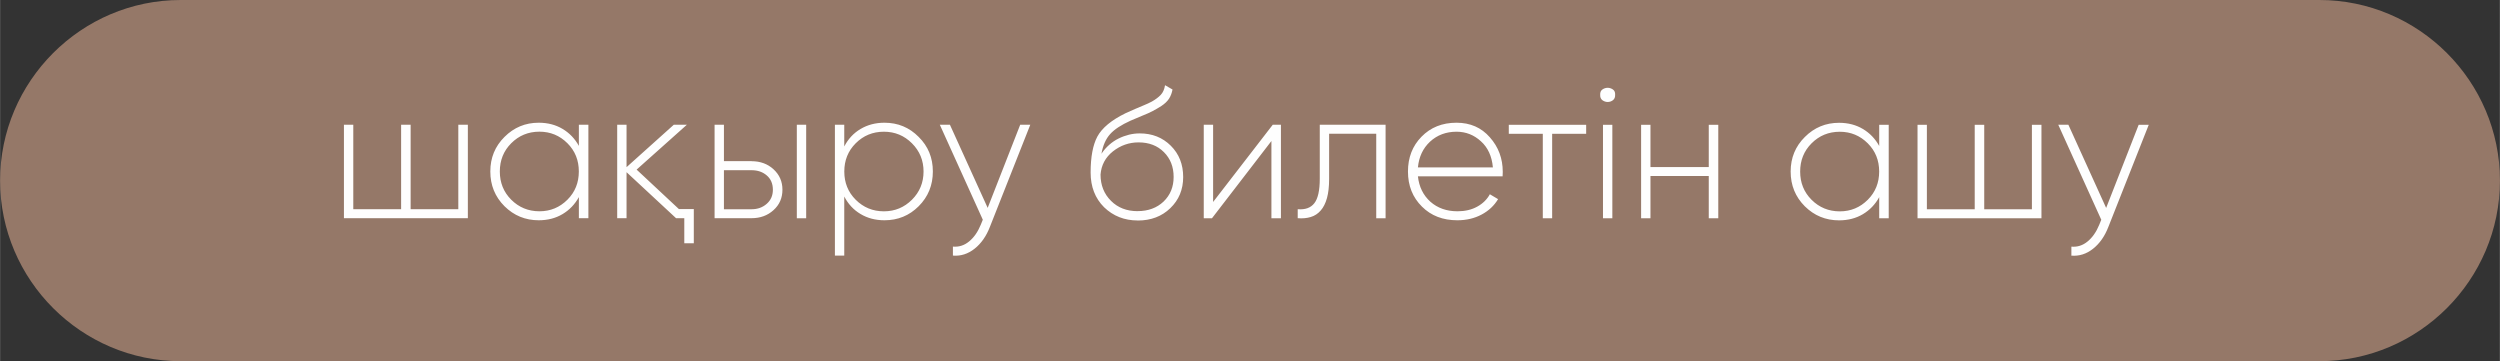
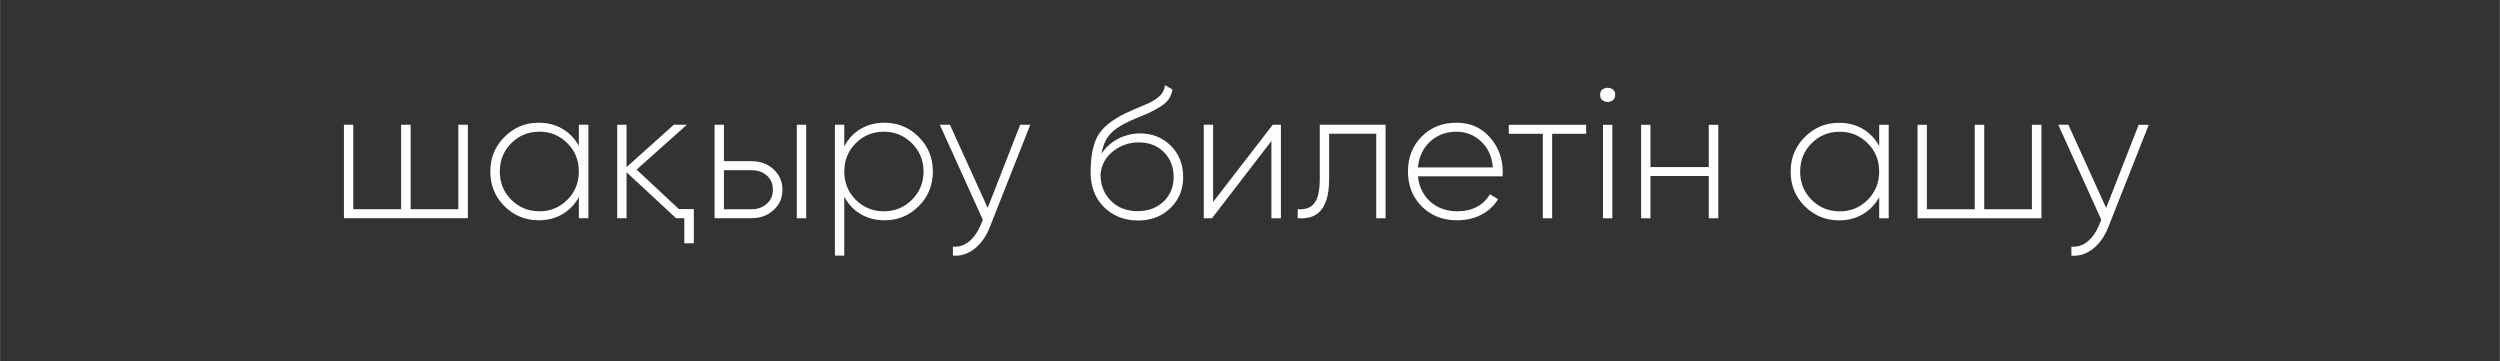
<svg xmlns="http://www.w3.org/2000/svg" xml:space="preserve" width="52.543mm" height="7.591mm" version="1.1" style="shape-rendering:geometricPrecision; text-rendering:geometricPrecision; image-rendering:optimizeQuality; fill-rule:evenodd; clip-rule:evenodd" viewBox="0 0 625.54 90.38">
  <rect x="0" y="0" width="625.54" height="90.38" fill="#333333" stroke="none" />
  <defs>
    <style type="text/css"> .fil0 {fill:#957868} .fil1 {fill:#FEFEFE;fill-rule:nonzero} </style>
  </defs>
  <g id="Слой_x0020_1">
    <g id="_2783634706080">
-       <path class="fil0" d="M45.19 0l535.17 0c24.85,0 45.19,20.33 45.19,45.19l0 0c0,24.85 -20.33,45.19 -45.19,45.19l-535.17 0c-24.85,0 -45.19,-20.33 -45.19,-45.19l0 -0c0,-24.85 20.33,-45.19 45.19,-45.19z" />
-       <path class="fil1" d="M114.66 31.21l2.39 0 0 23.39 -31.01 0 0 -23.39 2.34 0 0 21.14 11.97 0 0 -21.14 2.38 0 0 21.14 11.93 0 0 -21.14zm30.17 0l2.38 0 0 23.39 -2.38 0 0 -5.28c-1,1.81 -2.36,3.23 -4.09,4.26 -1.73,1.03 -3.72,1.54 -5.96,1.54 -3.34,0 -6.19,-1.17 -8.56,-3.51 -2.37,-2.37 -3.55,-5.27 -3.55,-8.7 0,-3.43 1.19,-6.31 3.55,-8.65 2.37,-2.37 5.22,-3.55 8.56,-3.55 2.25,0 4.23,0.51 5.96,1.54 1.73,1.03 3.1,2.45 4.09,4.26l0 -5.28zm-16.93 18.76c1.93,1.93 4.29,2.9 7.06,2.9 2.74,0 5.08,-0.97 7.01,-2.9 1.9,-1.9 2.85,-4.26 2.85,-7.06 0,-2.81 -0.95,-5.16 -2.85,-7.06 -1.93,-1.93 -4.27,-2.9 -7.01,-2.9 -2.78,0 -5.13,0.97 -7.06,2.9 -1.9,1.9 -2.85,4.26 -2.85,7.06 0,2.81 0.95,5.16 2.85,7.06zm41.25 4.63l-12.39 -11.51 0 11.51 -2.34 0 0 -23.39 2.34 0 0 10.62 11.83 -10.62 3.27 0 -12.58 11.23 10.57 9.87 3.74 0 0 8.56 -2.38 0 0 -6.27 -2.06 0zm18.9 -14.26c2.18,0 4.01,0.67 5.47,2 1.5,1.37 2.25,3.08 2.25,5.13 0,2.08 -0.75,3.79 -2.25,5.13 -1.47,1.33 -3.29,2 -5.47,2l-9.26 0 0 -23.39 2.34 0 0 9.12 6.92 0zm11.32 -9.12l2.34 0 0 23.39 -2.34 0 0 -23.39zm-11.32 21.14c1.5,0 2.76,-0.45 3.79,-1.36 1.03,-0.9 1.54,-2.08 1.54,-3.52 0,-1.5 -0.51,-2.7 -1.52,-3.57 -1.01,-0.88 -2.28,-1.32 -3.81,-1.32l-6.92 0 0 9.78 6.92 0zm33.25 -21.65c3.37,0 6.22,1.18 8.56,3.55 2.37,2.34 3.55,5.22 3.55,8.65 0,3.43 -1.18,6.33 -3.55,8.7 -2.34,2.34 -5.19,3.51 -8.56,3.51 -2.25,0 -4.24,-0.52 -5.99,-1.57 -1.75,-1.04 -3.1,-2.5 -4.07,-4.37l0 14.78 -2.34 0 0 -32.74 2.34 0 0 5.43c0.97,-1.87 2.32,-3.33 4.07,-4.37 1.75,-1.04 3.74,-1.57 5.99,-1.57zm-7.2 19.27c1.93,1.93 4.29,2.9 7.06,2.9 2.74,0 5.08,-0.97 7.02,-2.9 1.93,-1.93 2.9,-4.29 2.9,-7.06 0,-2.77 -0.97,-5.13 -2.9,-7.06 -1.93,-1.93 -4.27,-2.9 -7.02,-2.9 -2.78,0 -5.13,0.97 -7.06,2.9 -1.9,1.9 -2.85,4.26 -2.85,7.06 0,2.81 0.95,5.16 2.85,7.06zm41.16 -18.76l2.53 0 -10.1 25.54c-0.9,2.34 -2.18,4.16 -3.83,5.47 -1.65,1.31 -3.46,1.89 -5.43,1.73l0 -2.25c1.5,0.13 2.85,-0.3 4.05,-1.29 1.2,-0.98 2.18,-2.37 2.92,-4.18l0.51 -1.26 -10.76 -23.77 2.53 0 9.45 20.81 8.14 -20.81zm29.42 23.95c-3.34,0 -6.14,-1.11 -8.42,-3.31 -2.25,-2.24 -3.37,-5.14 -3.37,-8.68 0,-3.89 0.56,-6.89 1.68,-9 1.18,-2.18 3.54,-4.13 7.06,-5.85l2.43 -1.08c0.93,-0.41 1.69,-0.73 2.27,-0.96 0.58,-0.23 1.19,-0.52 1.85,-0.86 0.94,-0.53 1.68,-1.09 2.25,-1.68 0.56,-0.59 0.92,-1.4 1.08,-2.43l1.87 1.08c-0.16,0.87 -0.45,1.64 -0.87,2.29 -0.42,0.65 -1.06,1.26 -1.9,1.82 -0.4,0.25 -0.79,0.48 -1.15,0.7 -0.36,0.22 -0.7,0.41 -1.01,0.56 -0.62,0.34 -1.56,0.76 -2.81,1.26l-2.77 1.17c-2.34,1.06 -4.05,2.18 -5.11,3.37 -1.07,1.19 -1.79,2.81 -2.16,4.9 0.56,-0.84 1.2,-1.58 1.93,-2.22 0.72,-0.64 1.5,-1.17 2.34,-1.58 0.84,-0.42 1.72,-0.74 2.6,-0.96 0.89,-0.22 1.79,-0.33 2.7,-0.33 3.13,0 5.72,1.03 7.78,3.08 2.07,2.06 3.1,4.67 3.1,7.84 0,3.14 -1.08,5.74 -3.23,7.8 -2.12,2.05 -4.83,3.08 -8.14,3.08zm-0.02 -2.34c2.63,0 4.79,-0.8 6.47,-2.38 1.69,-1.62 2.53,-3.68 2.53,-6.17 0,-2.53 -0.81,-4.6 -2.44,-6.22 -1.62,-1.62 -3.73,-2.43 -6.33,-2.43 -2.38,0 -4.51,0.75 -6.42,2.25 -1.88,1.5 -2.91,3.43 -3.1,5.8 0,2.65 0.87,4.85 2.63,6.59 1.72,1.72 3.94,2.57 6.66,2.57zm33.79 -21.61l2.06 0 0 23.39 -2.38 0 0 -19.32 -14.87 19.32 -2.06 0 0 -23.39 2.34 0 0 19.32 14.92 -19.32zm28.25 0l0 23.39 -2.34 0 0 -21.14 -11.79 0 0 11.29c0,1.91 -0.18,3.51 -0.54,4.81 -0.36,1.29 -0.88,2.33 -1.57,3.11 -0.69,0.79 -1.51,1.33 -2.48,1.62 -0.97,0.3 -2.06,0.4 -3.27,0.3l0 -2.25c1.87,0.16 3.26,-0.34 4.16,-1.5 0.9,-1.15 1.36,-3.19 1.36,-6.11l0 -13.53 16.46 0zm17.75 -0.51c3.44,0 6.22,1.22 8.34,3.65 2.16,2.43 3.23,5.32 3.23,8.65 0,0.13 -0.01,0.31 -0.02,0.56 -0.02,0.25 -0.02,0.44 -0.02,0.56l-21.19 0c0.28,2.62 1.33,4.74 3.13,6.36 1.81,1.59 4.07,2.38 6.78,2.38 1.87,0 3.51,-0.38 4.91,-1.15 1.4,-0.76 2.46,-1.8 3.18,-3.11l2.06 1.22c-0.97,1.62 -2.34,2.91 -4.12,3.86 -1.78,0.95 -3.8,1.43 -6.08,1.43 -3.62,0 -6.56,-1.14 -8.84,-3.41 -2.34,-2.31 -3.51,-5.24 -3.51,-8.79 0,-3.49 1.12,-6.39 3.38,-8.7 2.28,-2.34 5.2,-3.51 8.76,-3.51zm0 2.25c-2.61,0 -4.83,0.83 -6.63,2.49 -1.77,1.66 -2.78,3.8 -3.03,6.44l18.76 0c-0.25,-2.79 -1.25,-4.97 -2.99,-6.53 -1.74,-1.6 -3.78,-2.4 -6.11,-2.4zm32.44 -1.73l0 2.25 -8.51 0 0 21.14 -2.34 0 0 -21.14 -8.51 0 0 -2.25 19.36 0zm3.51 -7.53c-0.03,-0.59 0.16,-1.03 0.56,-1.31 0.41,-0.28 0.84,-0.42 1.31,-0.42 0.47,0 0.9,0.14 1.31,0.42 0.41,0.28 0.59,0.72 0.56,1.31 0.03,0.62 -0.16,1.08 -0.56,1.38 -0.4,0.3 -0.84,0.44 -1.31,0.44 -0.47,0 -0.9,-0.15 -1.31,-0.44 -0.4,-0.3 -0.59,-0.76 -0.56,-1.38zm0.7 30.92l0 -23.39 2.34 0 0 23.39 -2.34 0zm26.47 -23.39l2.38 0 0 23.39 -2.38 0 0 -10.57 -14.59 0 0 10.57 -2.34 0 0 -23.39 2.34 0 0 10.57 14.59 0 0 -10.57zm42.65 0l2.38 0 0 23.39 -2.38 0 0 -5.28c-1,1.81 -2.36,3.23 -4.09,4.26 -1.73,1.03 -3.72,1.54 -5.96,1.54 -3.34,0 -6.19,-1.17 -8.56,-3.51 -2.37,-2.37 -3.55,-5.27 -3.55,-8.7 0,-3.43 1.19,-6.31 3.55,-8.65 2.37,-2.37 5.22,-3.55 8.56,-3.55 2.25,0 4.23,0.51 5.96,1.54 1.73,1.03 3.1,2.45 4.09,4.26l0 -5.28zm-16.93 18.76c1.93,1.93 4.29,2.9 7.06,2.9 2.74,0 5.08,-0.97 7.01,-2.9 1.9,-1.9 2.85,-4.26 2.85,-7.06 0,-2.81 -0.95,-5.16 -2.85,-7.06 -1.93,-1.93 -4.27,-2.9 -7.01,-2.9 -2.78,0 -5.13,0.97 -7.06,2.9 -1.9,1.9 -2.85,4.26 -2.85,7.06 0,2.81 0.95,5.16 2.85,7.06zm55.14 -18.76l2.39 0 0 23.39 -31.01 0 0 -23.39 2.34 0 0 21.14 11.97 0 0 -21.14 2.38 0 0 21.14 11.93 0 0 -21.14zm26.71 0l2.53 0 -10.1 25.54c-0.9,2.34 -2.18,4.16 -3.83,5.47 -1.65,1.31 -3.46,1.89 -5.43,1.73l0 -2.25c1.5,0.13 2.85,-0.3 4.05,-1.29 1.2,-0.98 2.18,-2.37 2.92,-4.18l0.51 -1.26 -10.76 -23.77 2.53 0 9.45 20.81 8.14 -20.81z" />
+       <path class="fil1" d="M114.66 31.21l2.39 0 0 23.39 -31.01 0 0 -23.39 2.34 0 0 21.14 11.97 0 0 -21.14 2.38 0 0 21.14 11.93 0 0 -21.14zm30.17 0l2.38 0 0 23.39 -2.38 0 0 -5.28c-1,1.81 -2.36,3.23 -4.09,4.26 -1.73,1.03 -3.72,1.54 -5.96,1.54 -3.34,0 -6.19,-1.17 -8.56,-3.51 -2.37,-2.37 -3.55,-5.27 -3.55,-8.7 0,-3.43 1.19,-6.31 3.55,-8.65 2.37,-2.37 5.22,-3.55 8.56,-3.55 2.25,0 4.23,0.51 5.96,1.54 1.73,1.03 3.1,2.45 4.09,4.26l0 -5.28zm-16.93 18.76c1.93,1.93 4.29,2.9 7.06,2.9 2.74,0 5.08,-0.97 7.01,-2.9 1.9,-1.9 2.85,-4.26 2.85,-7.06 0,-2.81 -0.95,-5.16 -2.85,-7.06 -1.93,-1.93 -4.27,-2.9 -7.01,-2.9 -2.78,0 -5.13,0.97 -7.06,2.9 -1.9,1.9 -2.85,4.26 -2.85,7.06 0,2.81 0.95,5.16 2.85,7.06zm41.25 4.63l-12.39 -11.51 0 11.51 -2.34 0 0 -23.39 2.34 0 0 10.62 11.83 -10.62 3.27 0 -12.58 11.23 10.57 9.87 3.74 0 0 8.56 -2.38 0 0 -6.27 -2.06 0zm18.9 -14.26c2.18,0 4.01,0.67 5.47,2 1.5,1.37 2.25,3.08 2.25,5.13 0,2.08 -0.75,3.79 -2.25,5.13 -1.47,1.33 -3.29,2 -5.47,2l-9.26 0 0 -23.39 2.34 0 0 9.12 6.92 0zm11.32 -9.12l2.34 0 0 23.39 -2.34 0 0 -23.39zm-11.32 21.14c1.5,0 2.76,-0.45 3.79,-1.36 1.03,-0.9 1.54,-2.08 1.54,-3.52 0,-1.5 -0.51,-2.7 -1.52,-3.57 -1.01,-0.88 -2.28,-1.32 -3.81,-1.32l-6.92 0 0 9.78 6.92 0zm33.25 -21.65c3.37,0 6.22,1.18 8.56,3.55 2.37,2.34 3.55,5.22 3.55,8.65 0,3.43 -1.18,6.33 -3.55,8.7 -2.34,2.34 -5.19,3.51 -8.56,3.51 -2.25,0 -4.24,-0.52 -5.99,-1.57 -1.75,-1.04 -3.1,-2.5 -4.07,-4.37l0 14.78 -2.34 0 0 -32.74 2.34 0 0 5.43c0.97,-1.87 2.32,-3.33 4.07,-4.37 1.75,-1.04 3.74,-1.57 5.99,-1.57zm-7.2 19.27c1.93,1.93 4.29,2.9 7.06,2.9 2.74,0 5.08,-0.97 7.02,-2.9 1.93,-1.93 2.9,-4.29 2.9,-7.06 0,-2.77 -0.97,-5.13 -2.9,-7.06 -1.93,-1.93 -4.27,-2.9 -7.02,-2.9 -2.78,0 -5.13,0.97 -7.06,2.9 -1.9,1.9 -2.85,4.26 -2.85,7.06 0,2.81 0.95,5.16 2.85,7.06m41.16 -18.76l2.53 0 -10.1 25.54c-0.9,2.34 -2.18,4.16 -3.83,5.47 -1.65,1.31 -3.46,1.89 -5.43,1.73l0 -2.25c1.5,0.13 2.85,-0.3 4.05,-1.29 1.2,-0.98 2.18,-2.37 2.92,-4.18l0.51 -1.26 -10.76 -23.77 2.53 0 9.45 20.81 8.14 -20.81zm29.42 23.95c-3.34,0 -6.14,-1.11 -8.42,-3.31 -2.25,-2.24 -3.37,-5.14 -3.37,-8.68 0,-3.89 0.56,-6.89 1.68,-9 1.18,-2.18 3.54,-4.13 7.06,-5.85l2.43 -1.08c0.93,-0.41 1.69,-0.73 2.27,-0.96 0.58,-0.23 1.19,-0.52 1.85,-0.86 0.94,-0.53 1.68,-1.09 2.25,-1.68 0.56,-0.59 0.92,-1.4 1.08,-2.43l1.87 1.08c-0.16,0.87 -0.45,1.64 -0.87,2.29 -0.42,0.65 -1.06,1.26 -1.9,1.82 -0.4,0.25 -0.79,0.48 -1.15,0.7 -0.36,0.22 -0.7,0.41 -1.01,0.56 -0.62,0.34 -1.56,0.76 -2.81,1.26l-2.77 1.17c-2.34,1.06 -4.05,2.18 -5.11,3.37 -1.07,1.19 -1.79,2.81 -2.16,4.9 0.56,-0.84 1.2,-1.58 1.93,-2.22 0.72,-0.64 1.5,-1.17 2.34,-1.58 0.84,-0.42 1.72,-0.74 2.6,-0.96 0.89,-0.22 1.79,-0.33 2.7,-0.33 3.13,0 5.72,1.03 7.78,3.08 2.07,2.06 3.1,4.67 3.1,7.84 0,3.14 -1.08,5.74 -3.23,7.8 -2.12,2.05 -4.83,3.08 -8.14,3.08zm-0.02 -2.34c2.63,0 4.79,-0.8 6.47,-2.38 1.69,-1.62 2.53,-3.68 2.53,-6.17 0,-2.53 -0.81,-4.6 -2.44,-6.22 -1.62,-1.62 -3.73,-2.43 -6.33,-2.43 -2.38,0 -4.51,0.75 -6.42,2.25 -1.88,1.5 -2.91,3.43 -3.1,5.8 0,2.65 0.87,4.85 2.63,6.59 1.72,1.72 3.94,2.57 6.66,2.57zm33.79 -21.61l2.06 0 0 23.39 -2.38 0 0 -19.32 -14.87 19.32 -2.06 0 0 -23.39 2.34 0 0 19.32 14.92 -19.32zm28.25 0l0 23.39 -2.34 0 0 -21.14 -11.79 0 0 11.29c0,1.91 -0.18,3.51 -0.54,4.81 -0.36,1.29 -0.88,2.33 -1.57,3.11 -0.69,0.79 -1.51,1.33 -2.48,1.62 -0.97,0.3 -2.06,0.4 -3.27,0.3l0 -2.25c1.87,0.16 3.26,-0.34 4.16,-1.5 0.9,-1.15 1.36,-3.19 1.36,-6.11l0 -13.53 16.46 0zm17.75 -0.51c3.44,0 6.22,1.22 8.34,3.65 2.16,2.43 3.23,5.32 3.23,8.65 0,0.13 -0.01,0.31 -0.02,0.56 -0.02,0.25 -0.02,0.44 -0.02,0.56l-21.19 0c0.28,2.62 1.33,4.74 3.13,6.36 1.81,1.59 4.07,2.38 6.78,2.38 1.87,0 3.51,-0.38 4.91,-1.15 1.4,-0.76 2.46,-1.8 3.18,-3.11l2.06 1.22c-0.97,1.62 -2.34,2.91 -4.12,3.86 -1.78,0.95 -3.8,1.43 -6.08,1.43 -3.62,0 -6.56,-1.14 -8.84,-3.41 -2.34,-2.31 -3.51,-5.24 -3.51,-8.79 0,-3.49 1.12,-6.39 3.38,-8.7 2.28,-2.34 5.2,-3.51 8.76,-3.51zm0 2.25c-2.61,0 -4.83,0.83 -6.63,2.49 -1.77,1.66 -2.78,3.8 -3.03,6.44l18.76 0c-0.25,-2.79 -1.25,-4.97 -2.99,-6.53 -1.74,-1.6 -3.78,-2.4 -6.11,-2.4zm32.44 -1.73l0 2.25 -8.51 0 0 21.14 -2.34 0 0 -21.14 -8.51 0 0 -2.25 19.36 0zm3.51 -7.53c-0.03,-0.59 0.16,-1.03 0.56,-1.31 0.41,-0.28 0.84,-0.42 1.31,-0.42 0.47,0 0.9,0.14 1.31,0.42 0.41,0.28 0.59,0.72 0.56,1.31 0.03,0.62 -0.16,1.08 -0.56,1.38 -0.4,0.3 -0.84,0.44 -1.31,0.44 -0.47,0 -0.9,-0.15 -1.31,-0.44 -0.4,-0.3 -0.59,-0.76 -0.56,-1.38zm0.7 30.92l0 -23.39 2.34 0 0 23.39 -2.34 0zm26.47 -23.39l2.38 0 0 23.39 -2.38 0 0 -10.57 -14.59 0 0 10.57 -2.34 0 0 -23.39 2.34 0 0 10.57 14.59 0 0 -10.57zm42.65 0l2.38 0 0 23.39 -2.38 0 0 -5.28c-1,1.81 -2.36,3.23 -4.09,4.26 -1.73,1.03 -3.72,1.54 -5.96,1.54 -3.34,0 -6.19,-1.17 -8.56,-3.51 -2.37,-2.37 -3.55,-5.27 -3.55,-8.7 0,-3.43 1.19,-6.31 3.55,-8.65 2.37,-2.37 5.22,-3.55 8.56,-3.55 2.25,0 4.23,0.51 5.96,1.54 1.73,1.03 3.1,2.45 4.09,4.26l0 -5.28zm-16.93 18.76c1.93,1.93 4.29,2.9 7.06,2.9 2.74,0 5.08,-0.97 7.01,-2.9 1.9,-1.9 2.85,-4.26 2.85,-7.06 0,-2.81 -0.95,-5.16 -2.85,-7.06 -1.93,-1.93 -4.27,-2.9 -7.01,-2.9 -2.78,0 -5.13,0.97 -7.06,2.9 -1.9,1.9 -2.85,4.26 -2.85,7.06 0,2.81 0.95,5.16 2.85,7.06zm55.14 -18.76l2.39 0 0 23.39 -31.01 0 0 -23.39 2.34 0 0 21.14 11.97 0 0 -21.14 2.38 0 0 21.14 11.93 0 0 -21.14zm26.71 0l2.53 0 -10.1 25.54c-0.9,2.34 -2.18,4.16 -3.83,5.47 -1.65,1.31 -3.46,1.89 -5.43,1.73l0 -2.25c1.5,0.13 2.85,-0.3 4.05,-1.29 1.2,-0.98 2.18,-2.37 2.92,-4.18l0.51 -1.26 -10.76 -23.77 2.53 0 9.45 20.81 8.14 -20.81z" />
    </g>
  </g>
</svg>